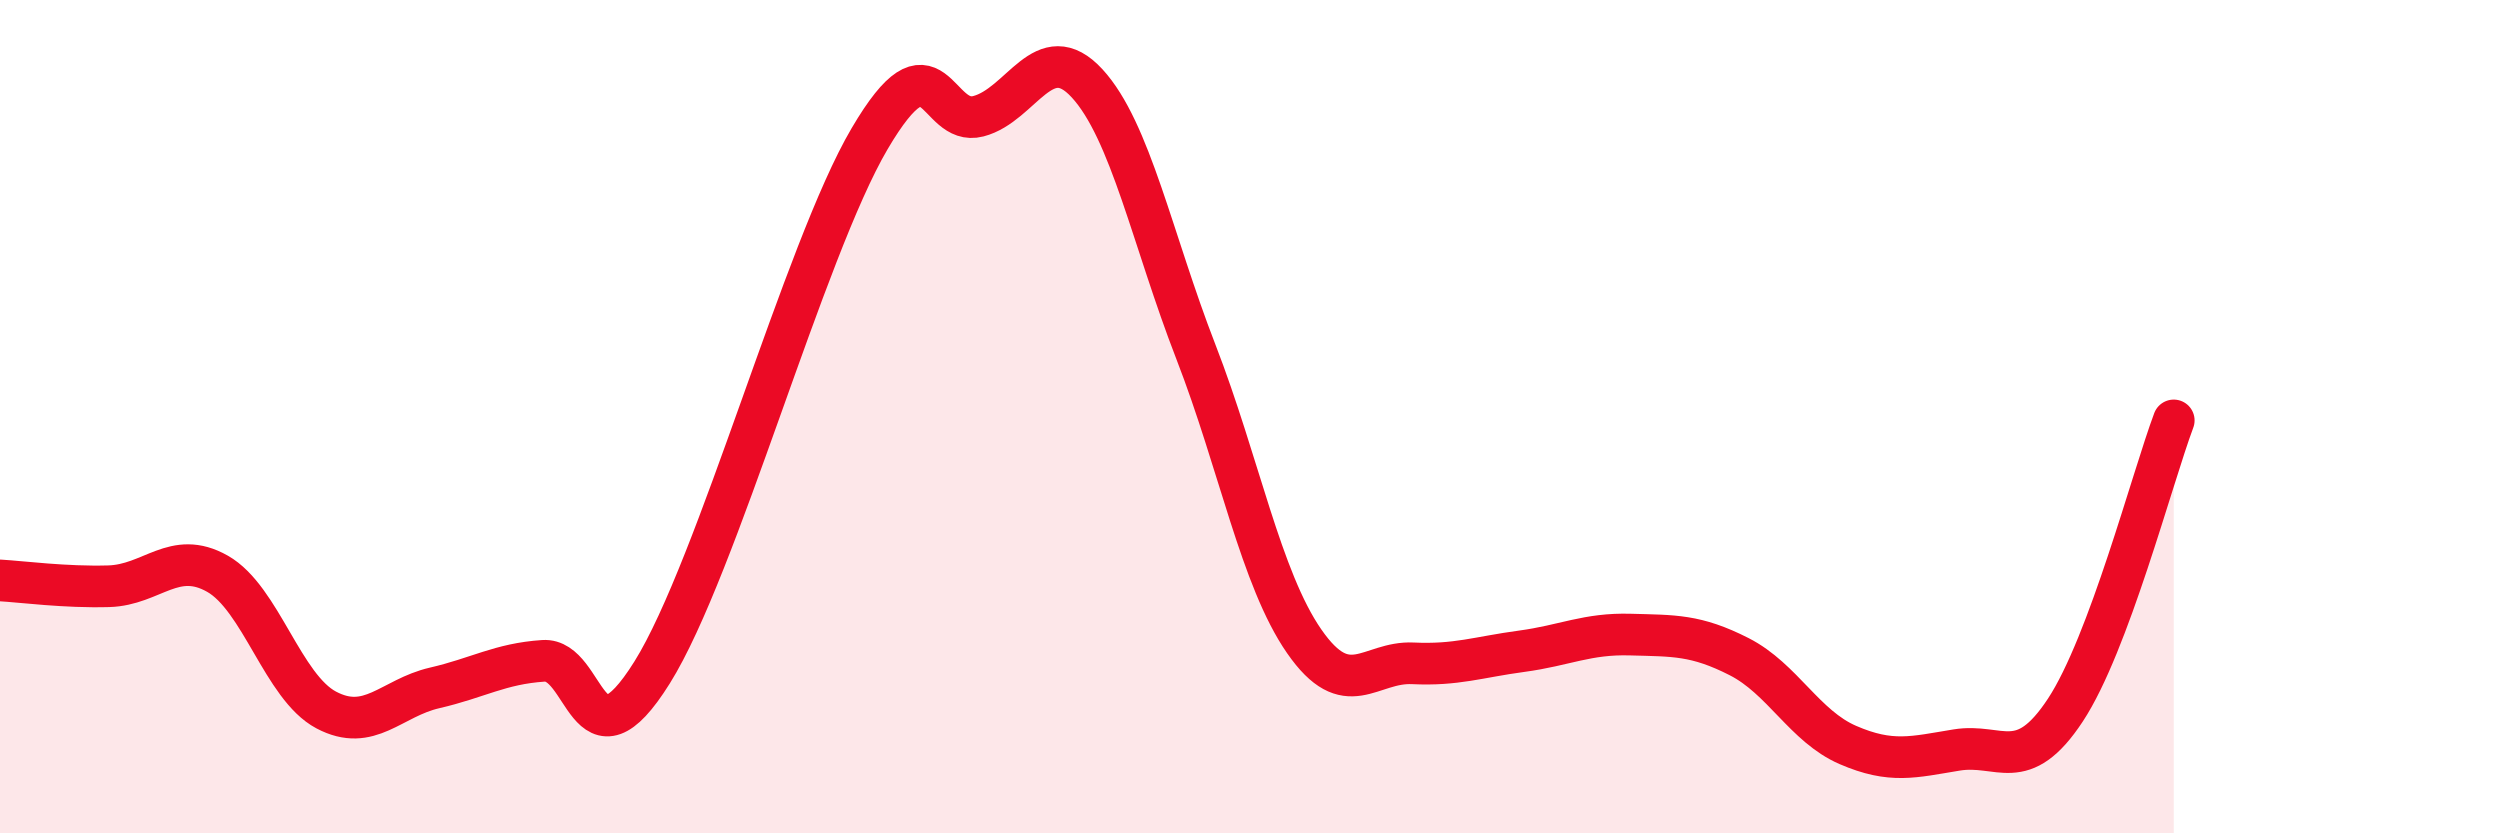
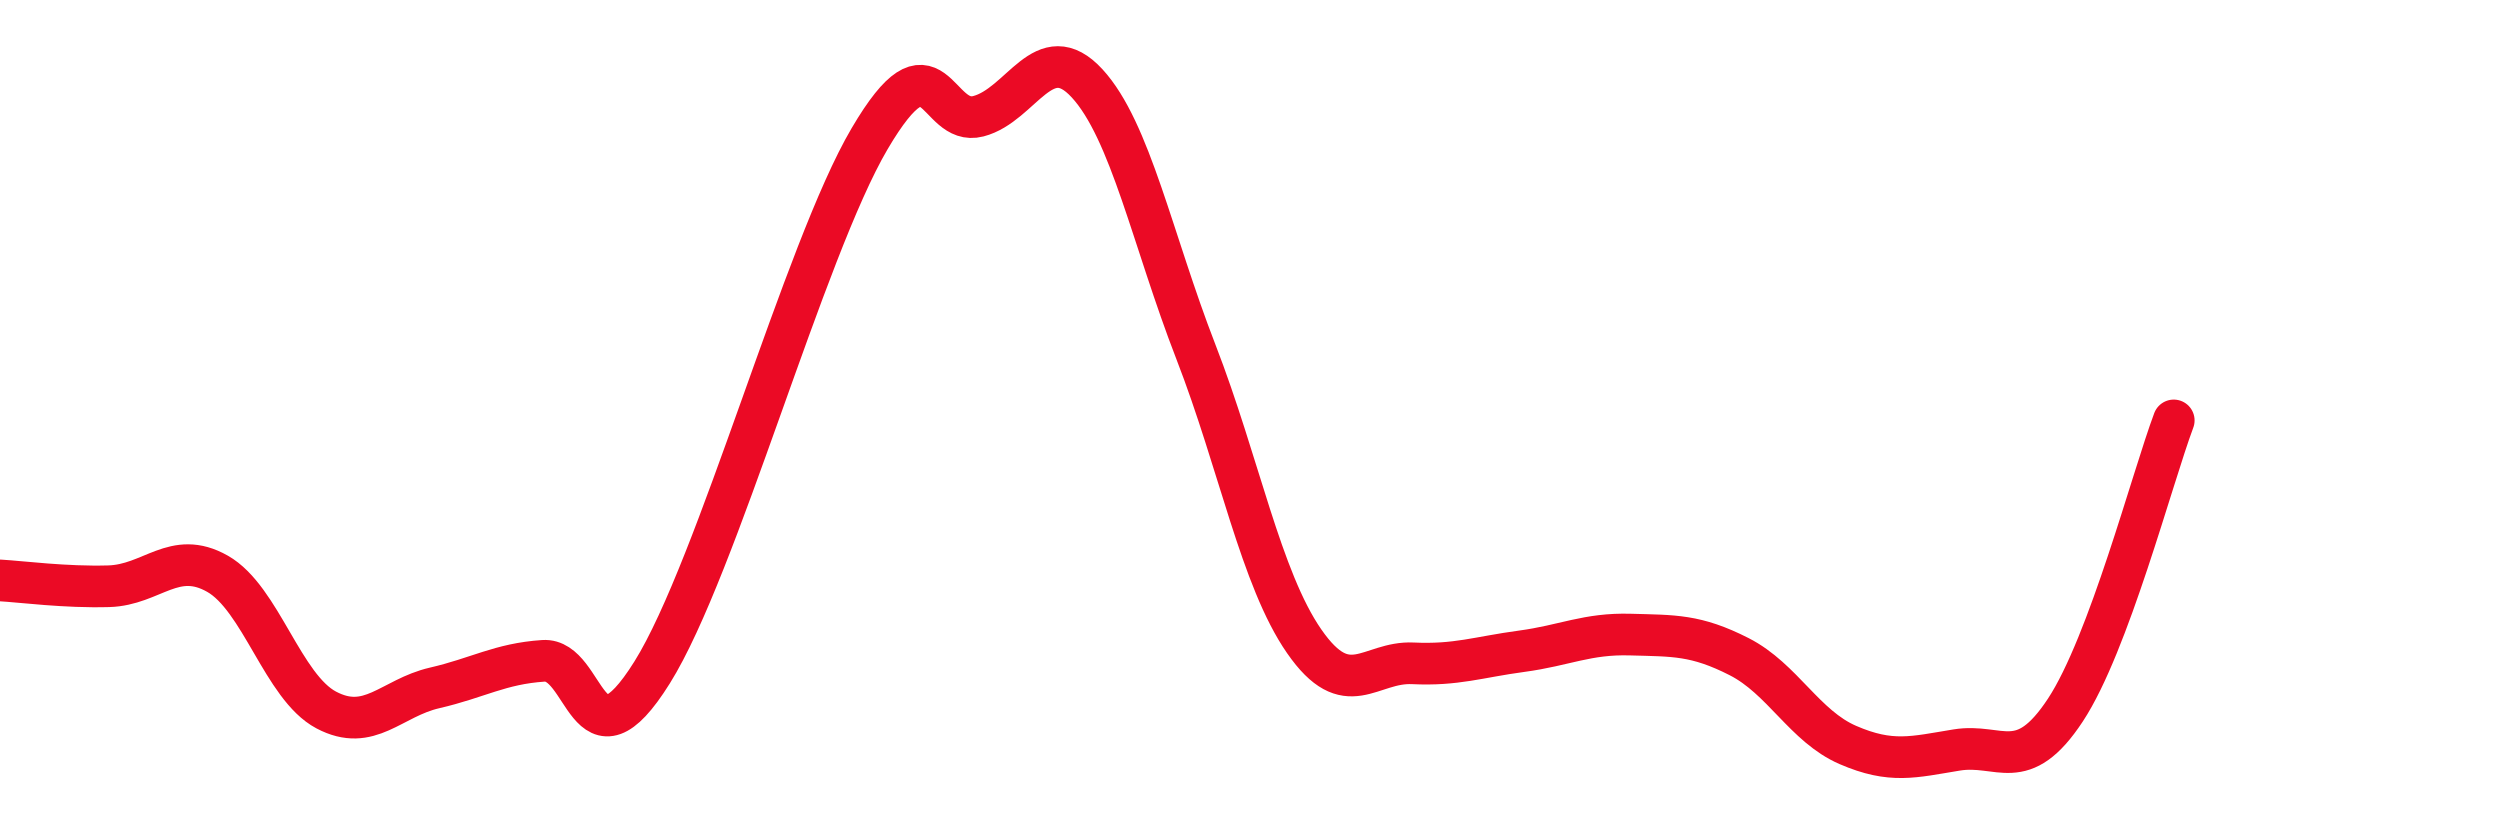
<svg xmlns="http://www.w3.org/2000/svg" width="60" height="20" viewBox="0 0 60 20">
-   <path d="M 0,13.93 C 0.52,13.96 1.57,14.1 2.61,14.07 C 3.65,14.04 4.18,13.18 5.22,13.77 C 6.26,14.36 6.79,16.49 7.83,17.04 C 8.87,17.59 9.39,16.75 10.43,16.51 C 11.47,16.27 12,15.93 13.04,15.86 C 14.08,15.79 14.08,18.65 15.65,16.14 C 17.22,13.63 19.3,6 20.87,3.33 C 22.44,0.66 22.44,3.06 23.48,2.79 C 24.52,2.52 25.05,0.87 26.09,2 C 27.13,3.13 27.66,5.76 28.7,8.44 C 29.74,11.12 30.26,13.89 31.3,15.39 C 32.34,16.89 32.87,15.87 33.91,15.92 C 34.95,15.97 35.48,15.77 36.52,15.63 C 37.56,15.49 38.09,15.2 39.13,15.23 C 40.17,15.26 40.7,15.23 41.74,15.76 C 42.78,16.29 43.31,17.43 44.35,17.88 C 45.39,18.33 45.92,18.17 46.96,18 C 48,17.83 48.53,18.62 49.57,17.04 C 50.61,15.46 51.65,11.48 52.17,10.09L52.17 20L0 20Z" fill="#EB0A25" opacity="0.1" stroke-linecap="round" stroke-linejoin="round" />
  <path d="M 0,13.93 C 0.52,13.96 1.57,14.1 2.61,14.07 C 3.65,14.04 4.18,13.18 5.22,13.77 C 6.26,14.36 6.79,16.49 7.83,17.04 C 8.87,17.59 9.39,16.75 10.43,16.51 C 11.47,16.27 12,15.93 13.04,15.86 C 14.08,15.79 14.08,18.65 15.65,16.14 C 17.22,13.63 19.3,6 20.87,3.33 C 22.44,0.66 22.44,3.06 23.48,2.79 C 24.52,2.52 25.05,0.87 26.09,2 C 27.13,3.13 27.66,5.76 28.7,8.44 C 29.74,11.12 30.26,13.89 31.3,15.39 C 32.34,16.89 32.87,15.87 33.91,15.92 C 34.95,15.97 35.48,15.77 36.52,15.63 C 37.56,15.49 38.09,15.2 39.13,15.23 C 40.17,15.26 40.7,15.23 41.74,15.76 C 42.78,16.29 43.31,17.43 44.35,17.88 C 45.39,18.33 45.92,18.17 46.96,18 C 48,17.83 48.53,18.62 49.57,17.04 C 50.61,15.46 51.65,11.48 52.17,10.09" stroke="#EB0A25" stroke-width="1" fill="none" stroke-linecap="round" stroke-linejoin="round" />
</svg>